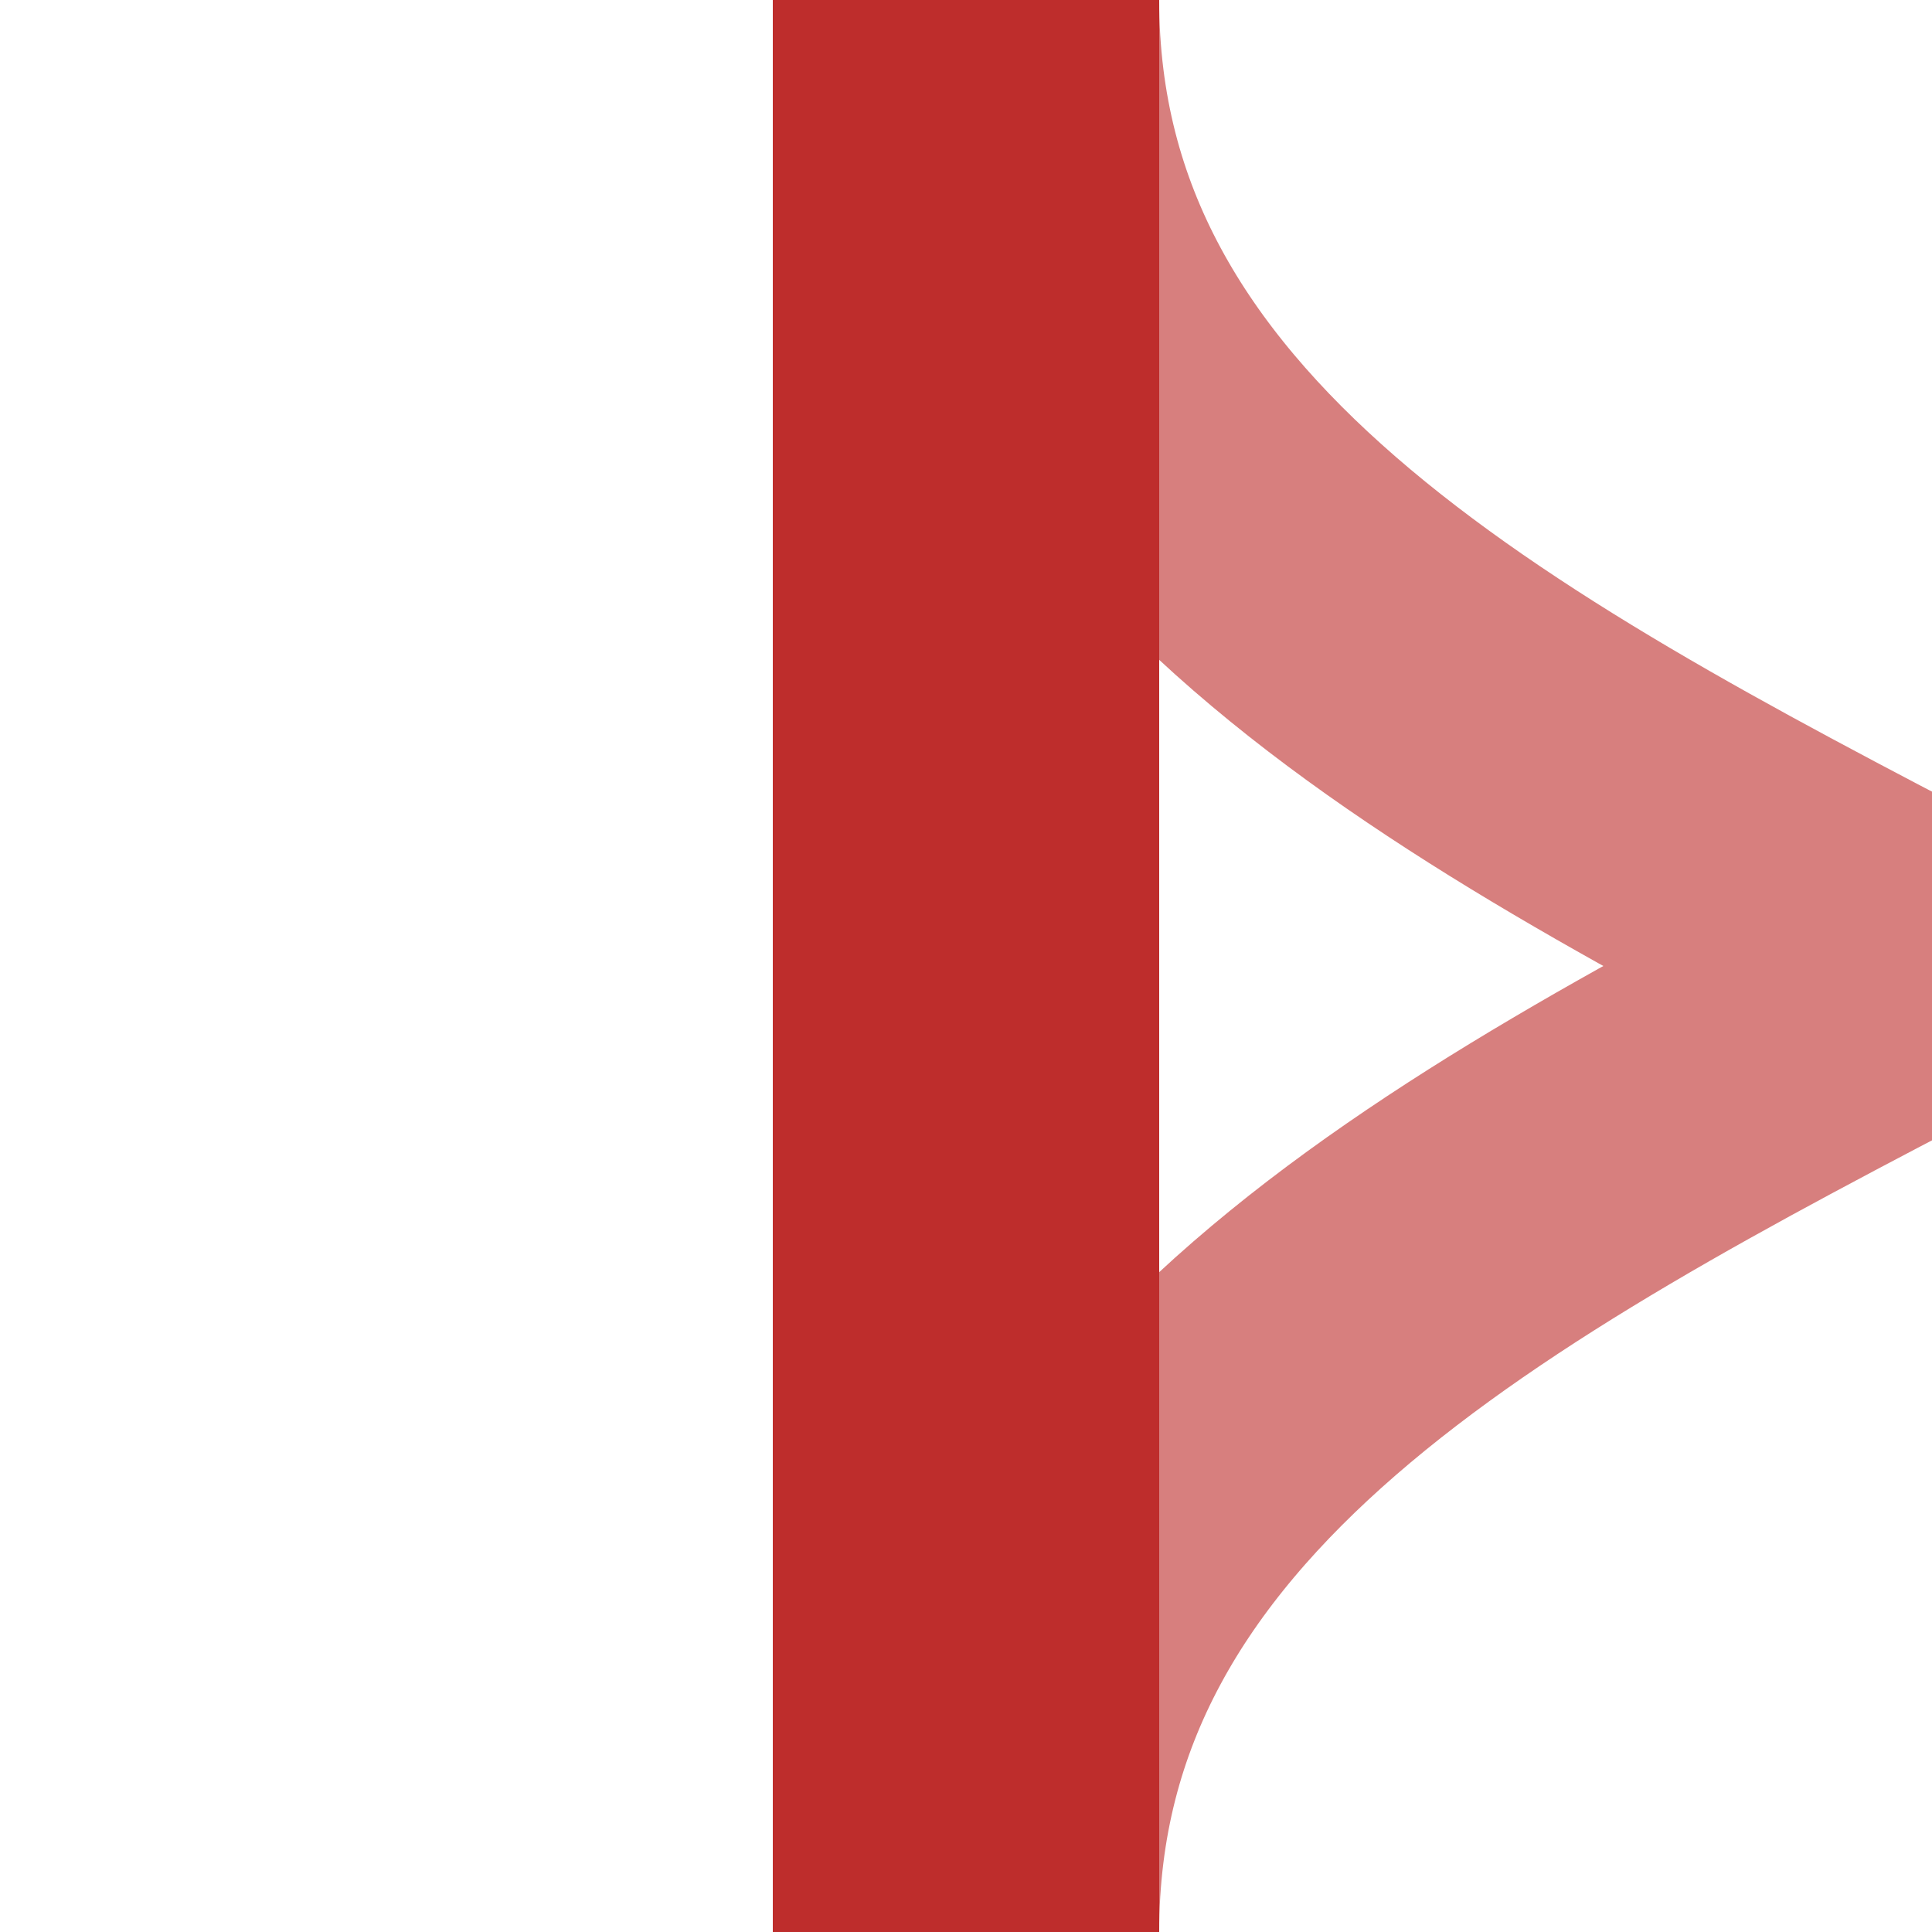
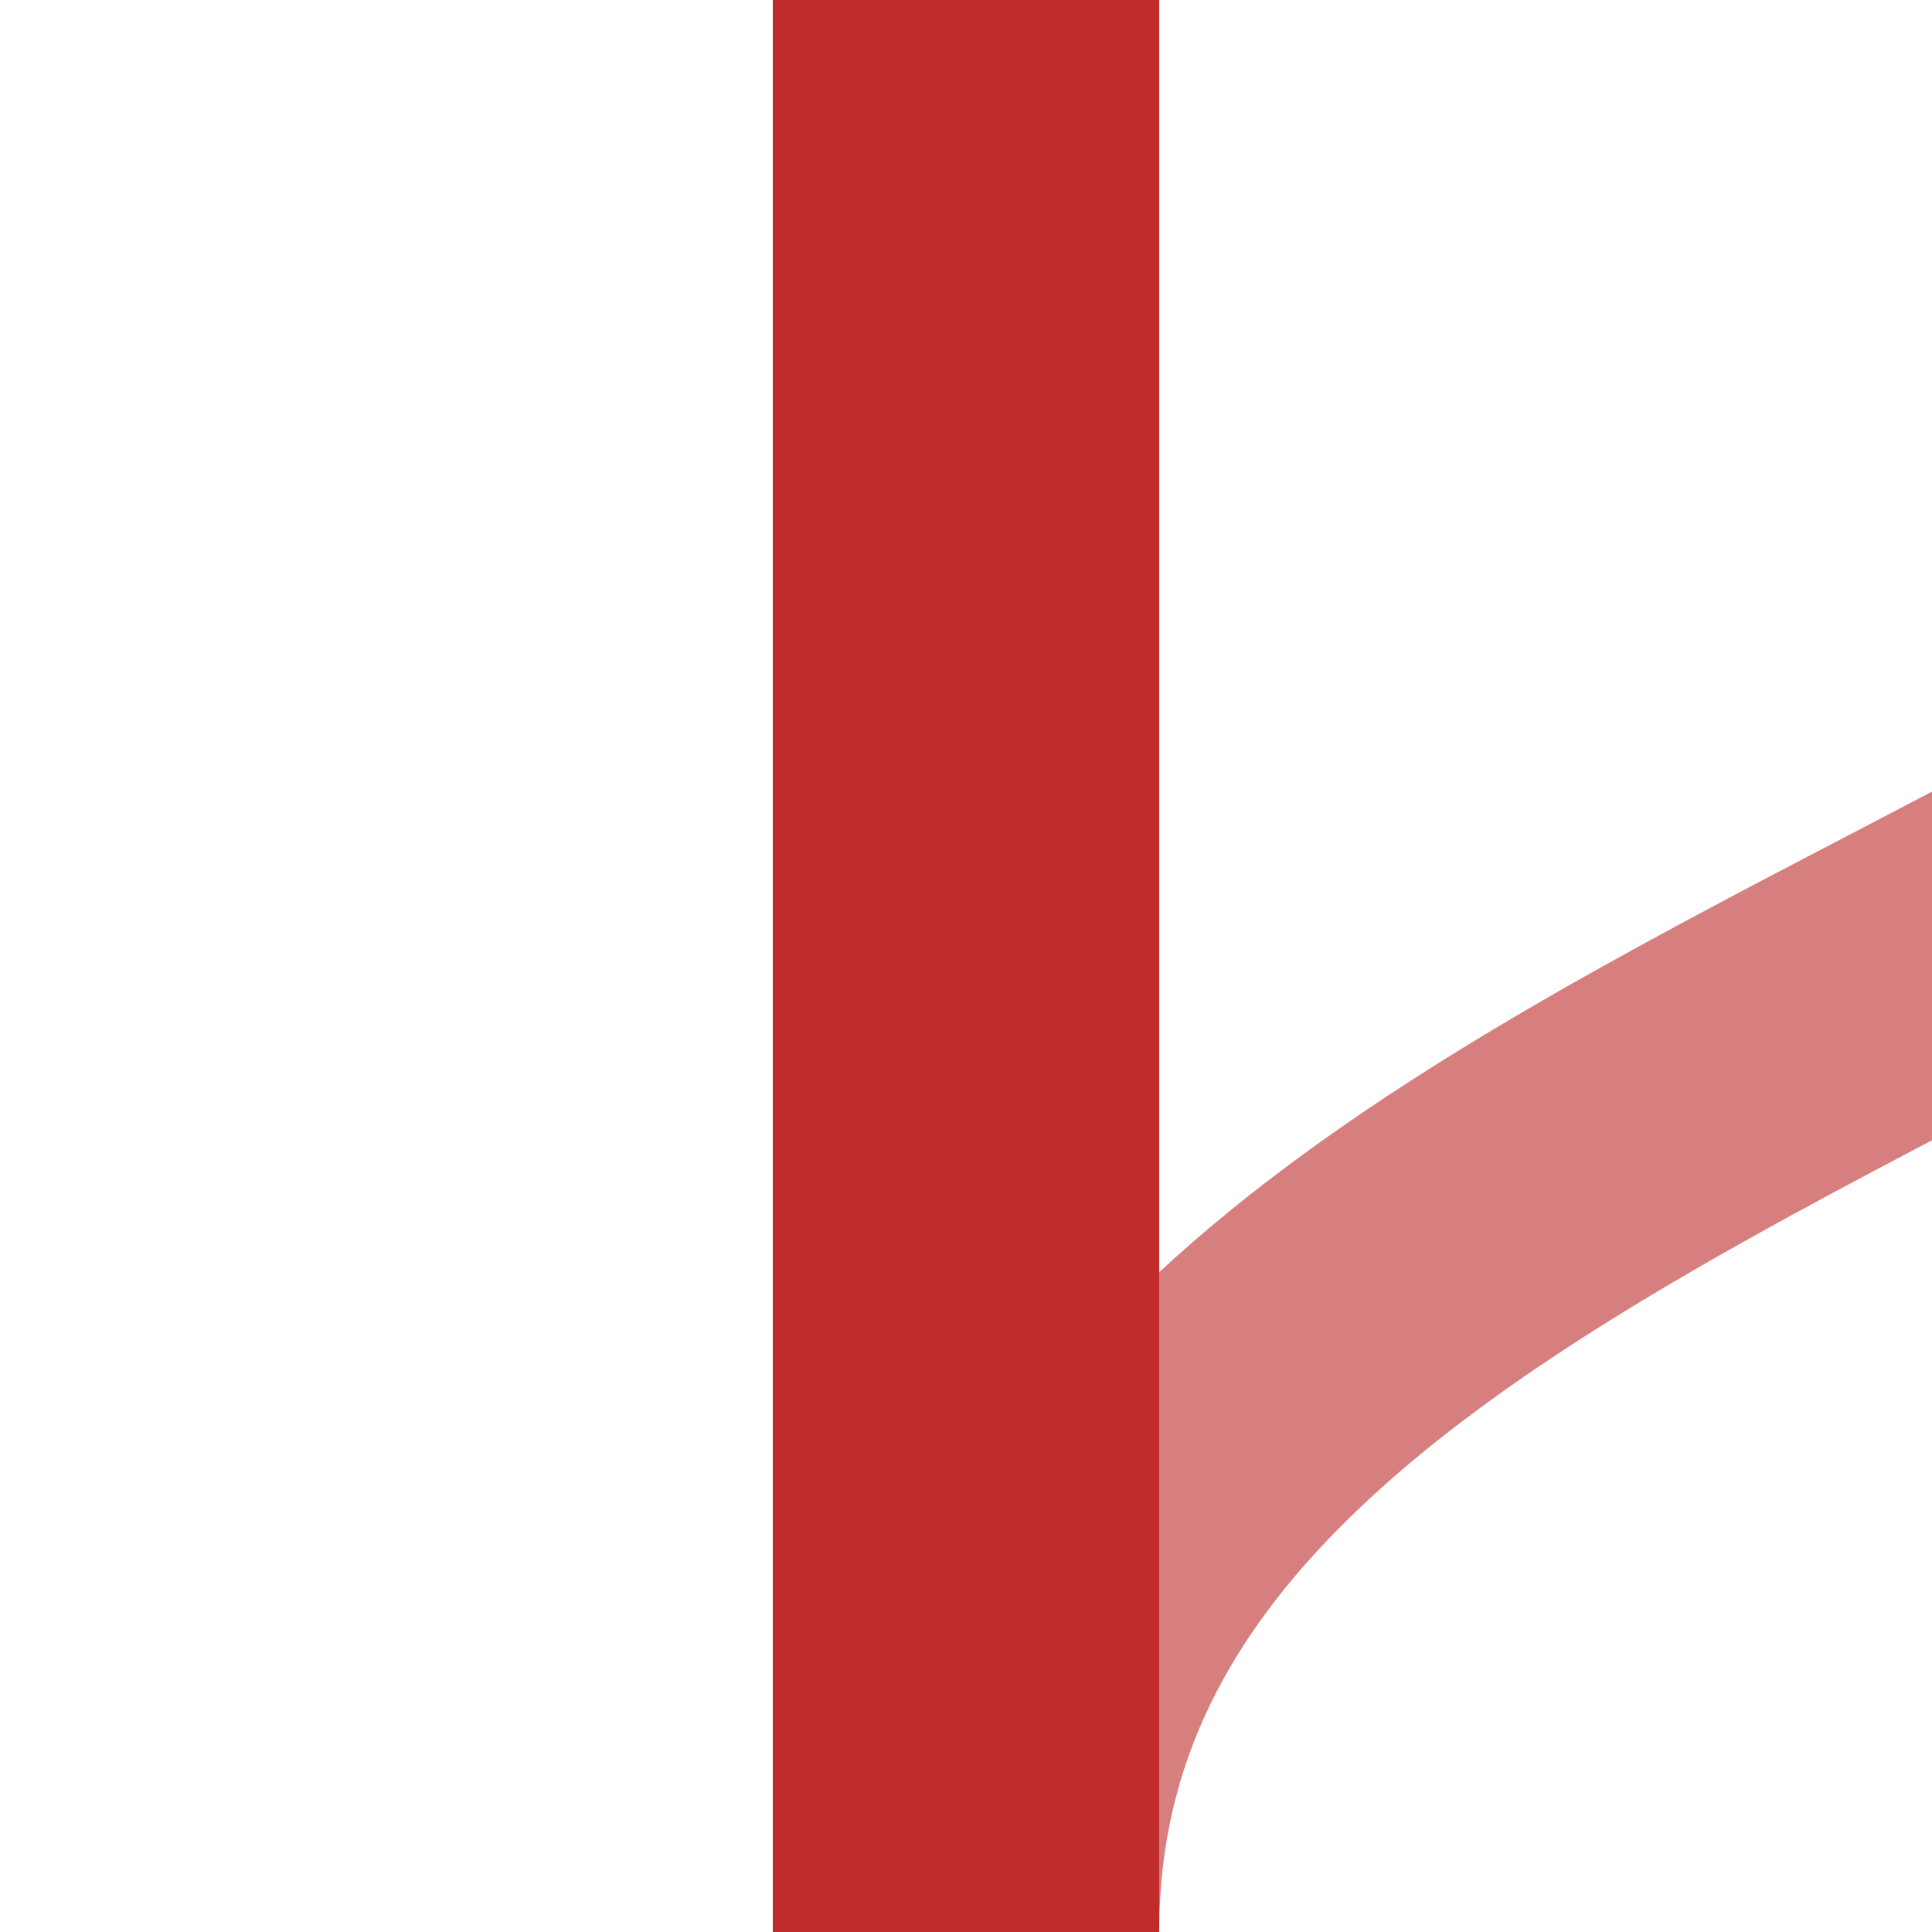
<svg xmlns="http://www.w3.org/2000/svg" width="500" height="500">
  <title>eKRWl</title>
  <g stroke="#D77F7E" stroke-width="80" fill="none">
-     <path d="M 260,0 C 260,250 740,250 740,500" />
    <path d="M 740,0 C 740,250 260,250 260,500" />
  </g>
  <g style="fill:#be2d2c; stroke:none;">
    <rect x="200" y="0" width="100" height="500" />
  </g>
</svg>